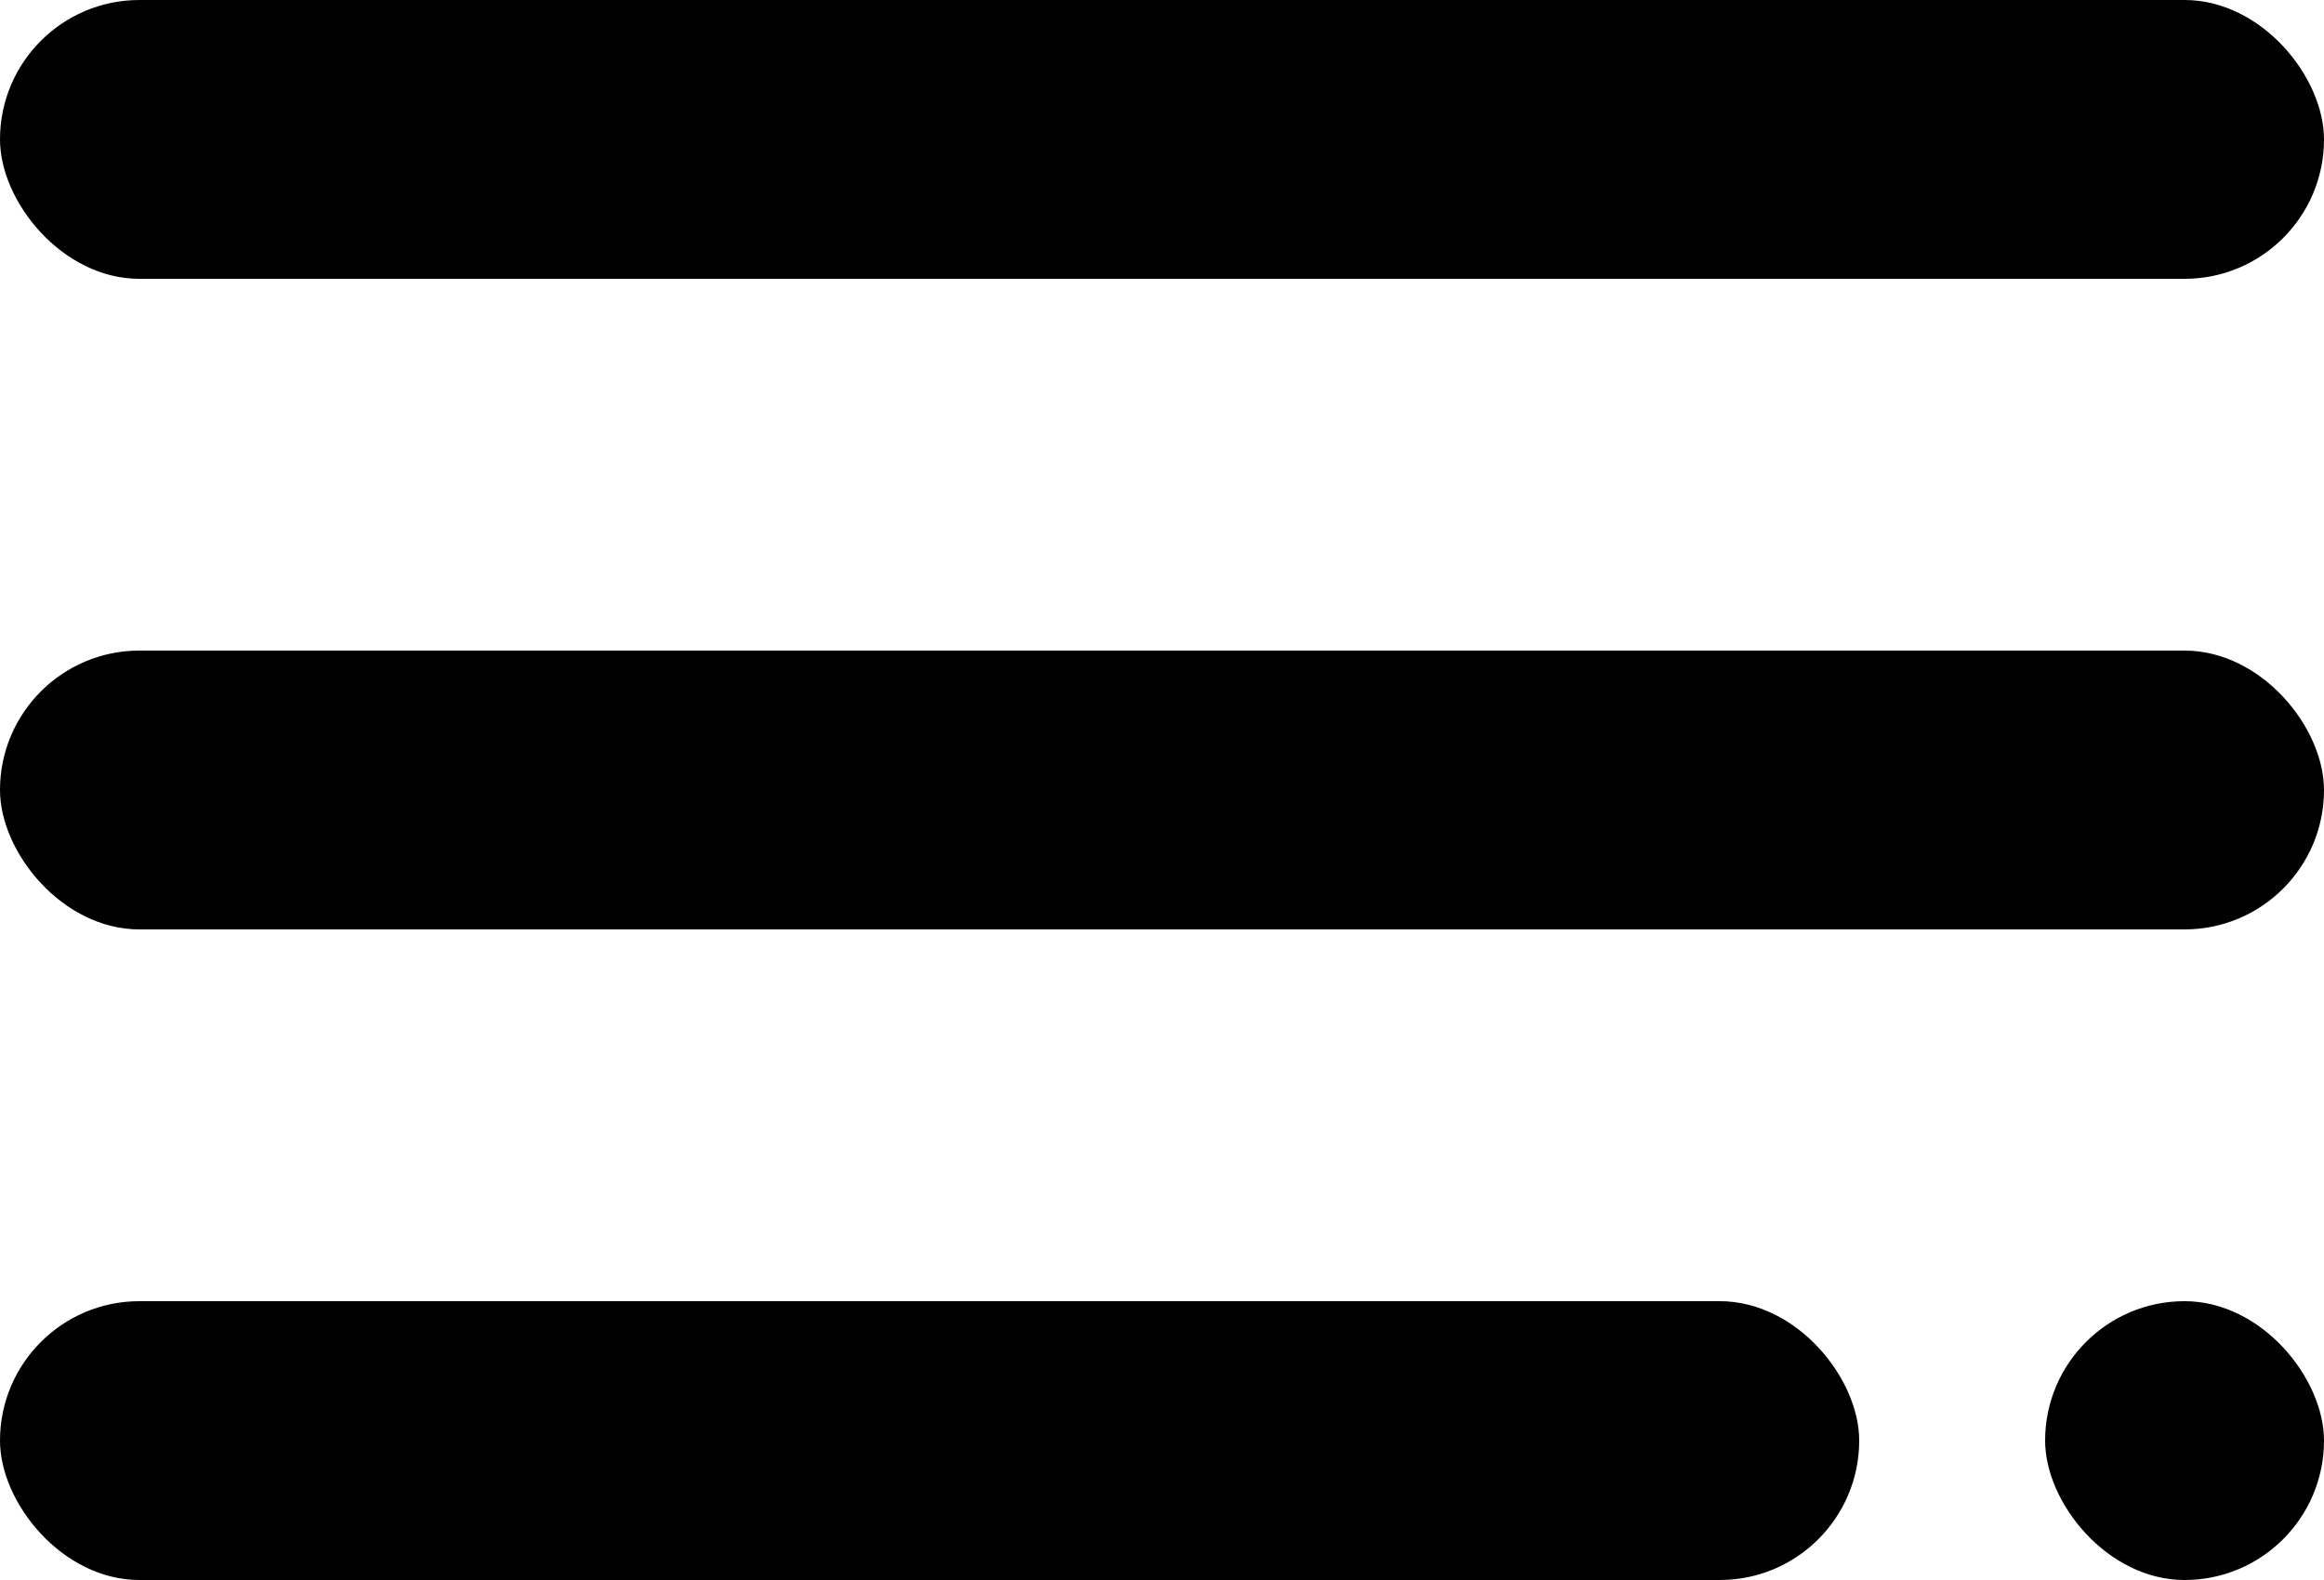
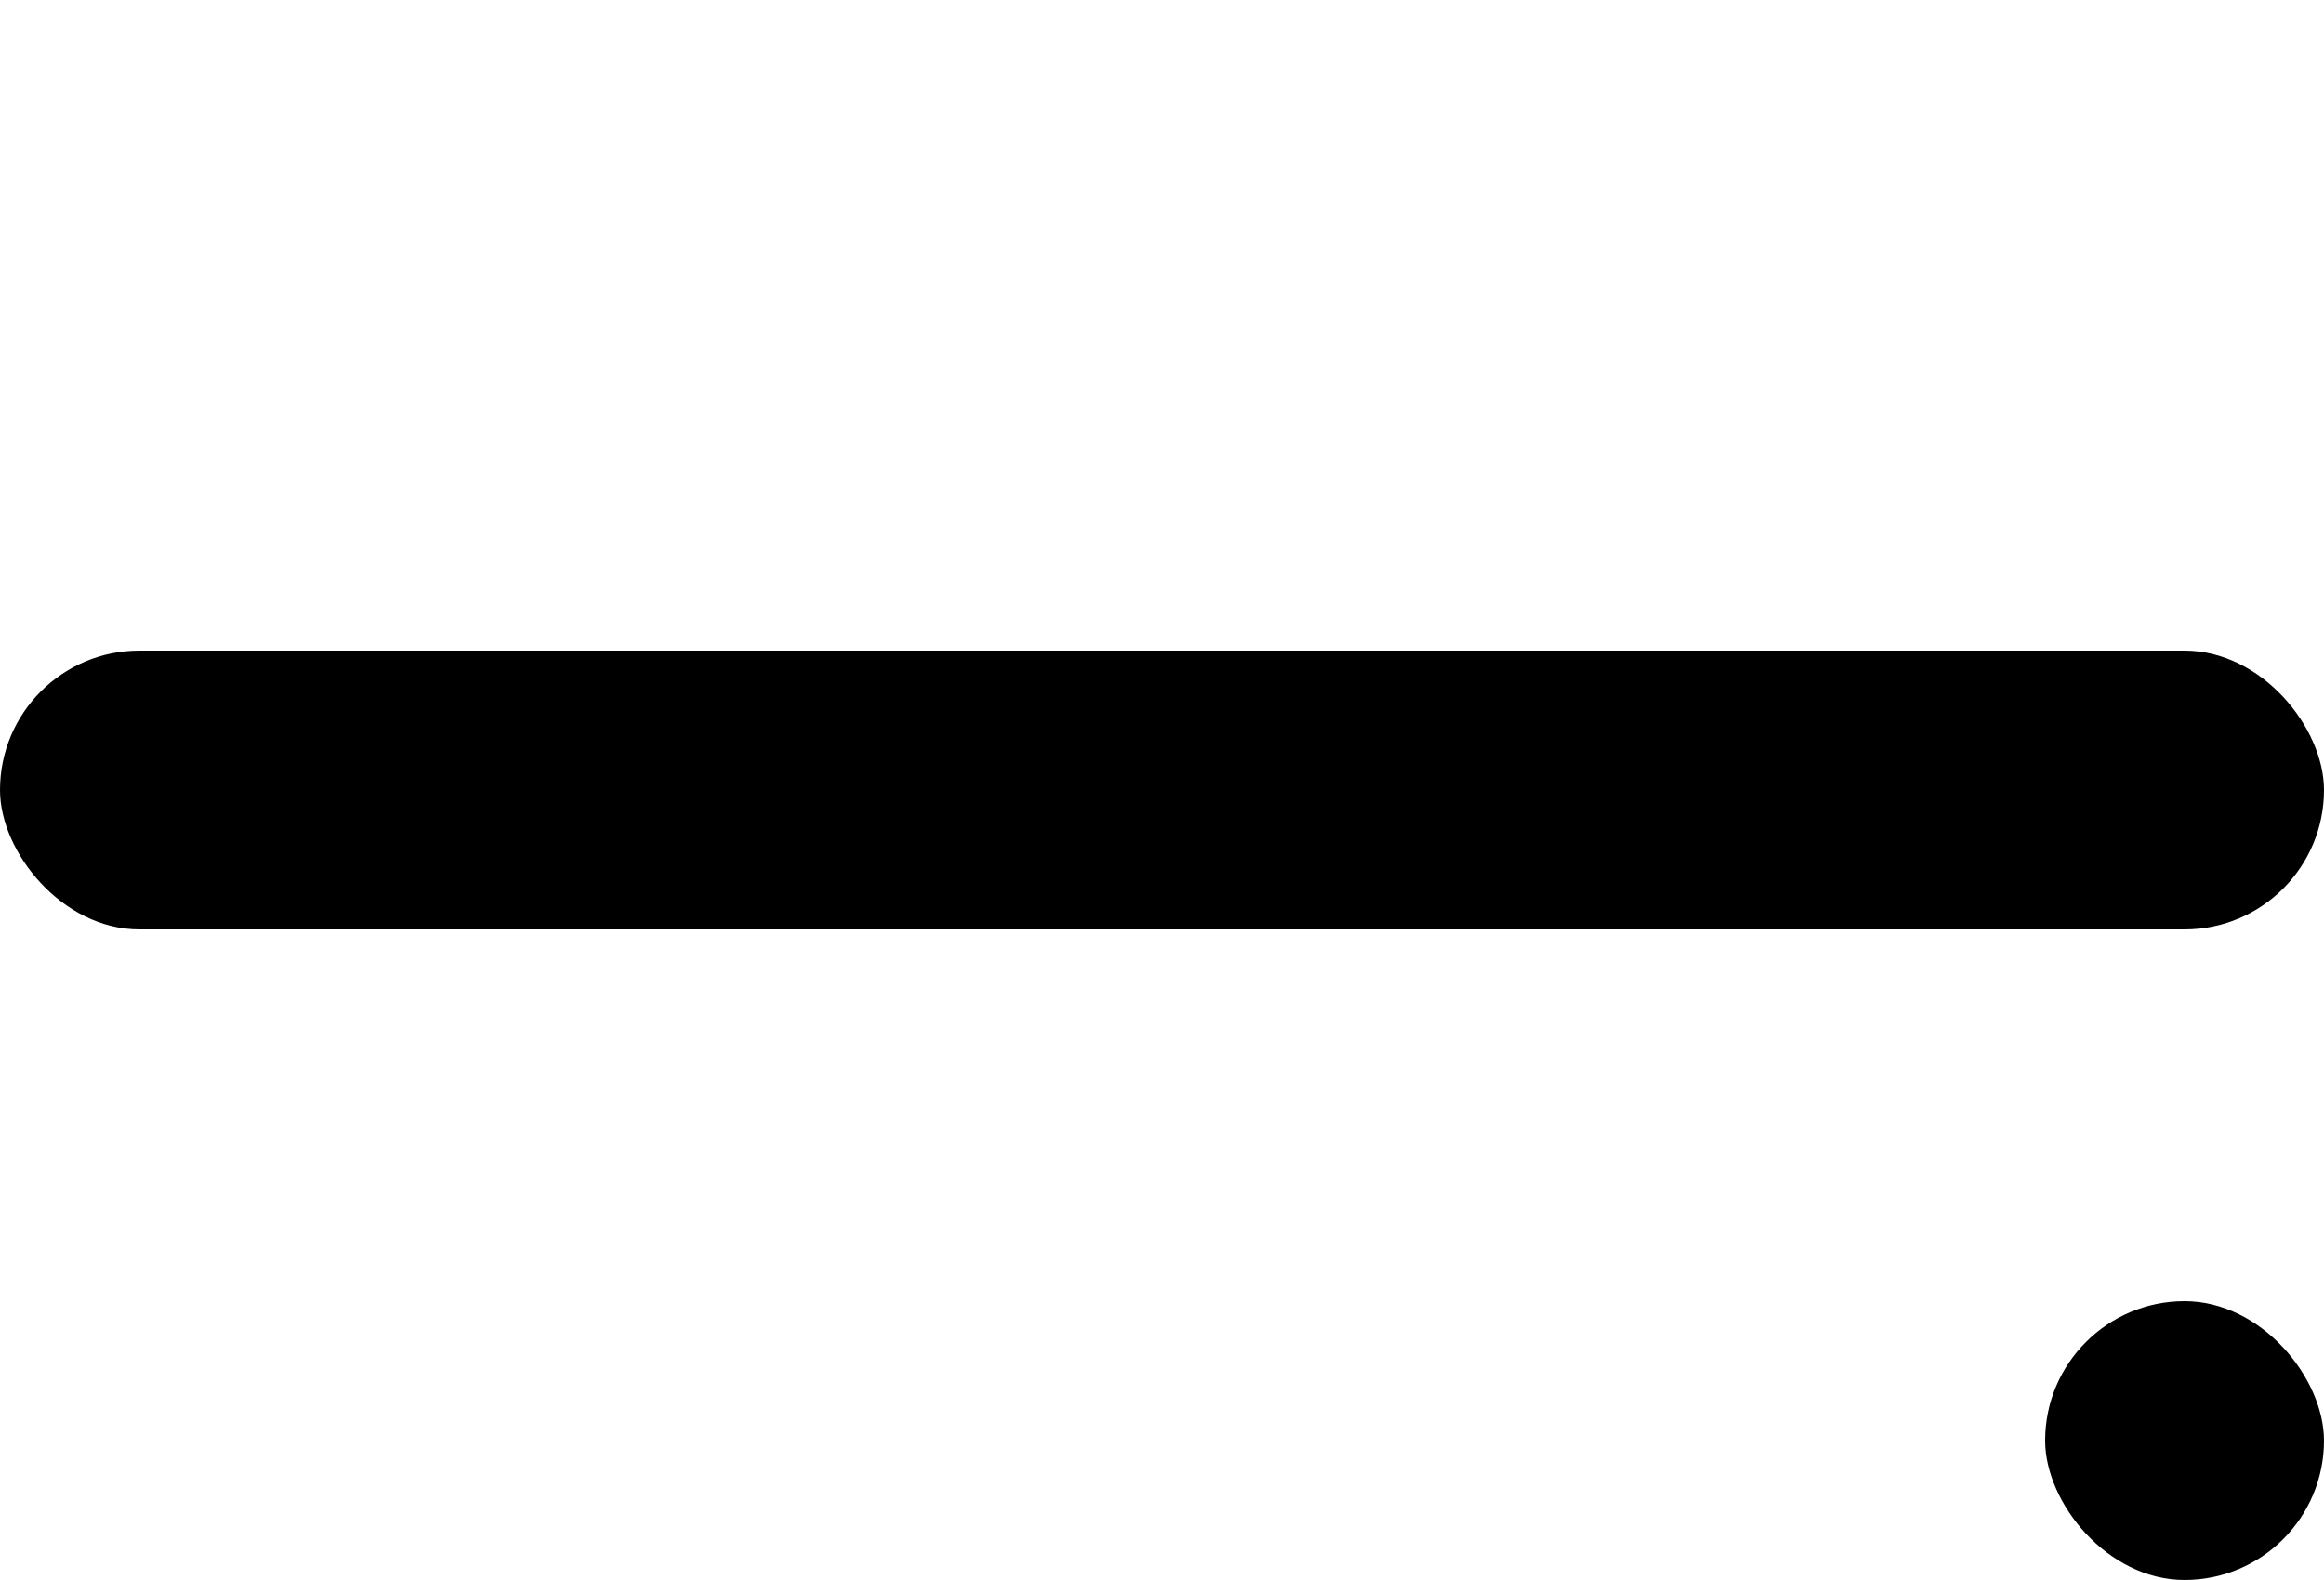
<svg xmlns="http://www.w3.org/2000/svg" width="25" height="17" viewBox="0 0 25 17" fill="none">
-   <rect width="25" height="3" rx="1.5" fill="#181A2D" style="fill:#181A2D;fill:color(display-p3 0.095 0.103 0.178);fill-opacity:1;" />
  <rect y="7" width="25" height="3" rx="1.5" fill="#181A2D" style="fill:#181A2D;fill:color(display-p3 0.095 0.103 0.178);fill-opacity:1;" />
-   <rect y="14" width="20" height="3" rx="1.5" fill="#181A2D" style="fill:#181A2D;fill:color(display-p3 0.095 0.103 0.178);fill-opacity:1;" />
  <rect x="22" y="14" width="3" height="3" rx="1.5" fill="#181A2D" style="fill:#181A2D;fill:color(display-p3 0.095 0.103 0.178);fill-opacity:1;" />
</svg>